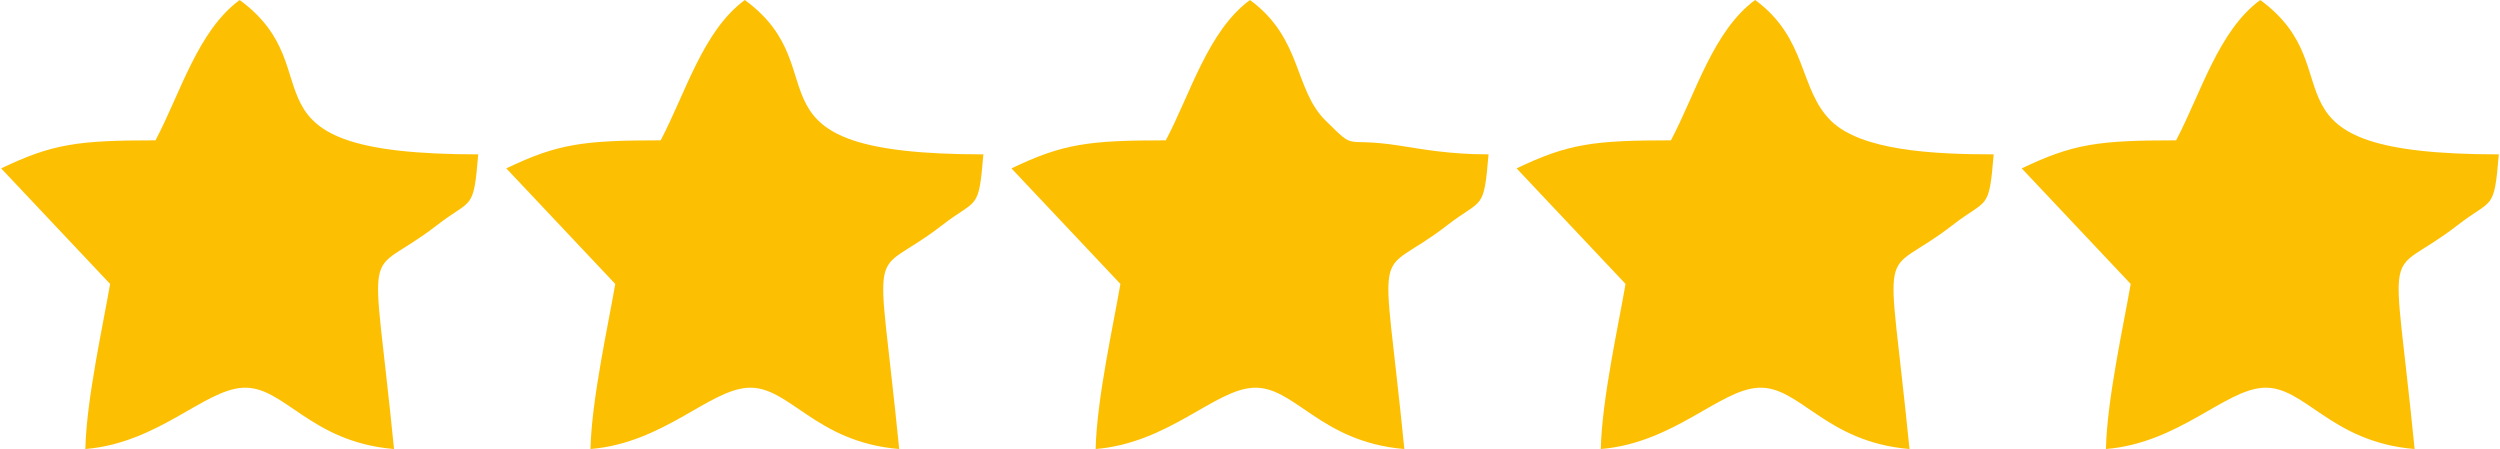
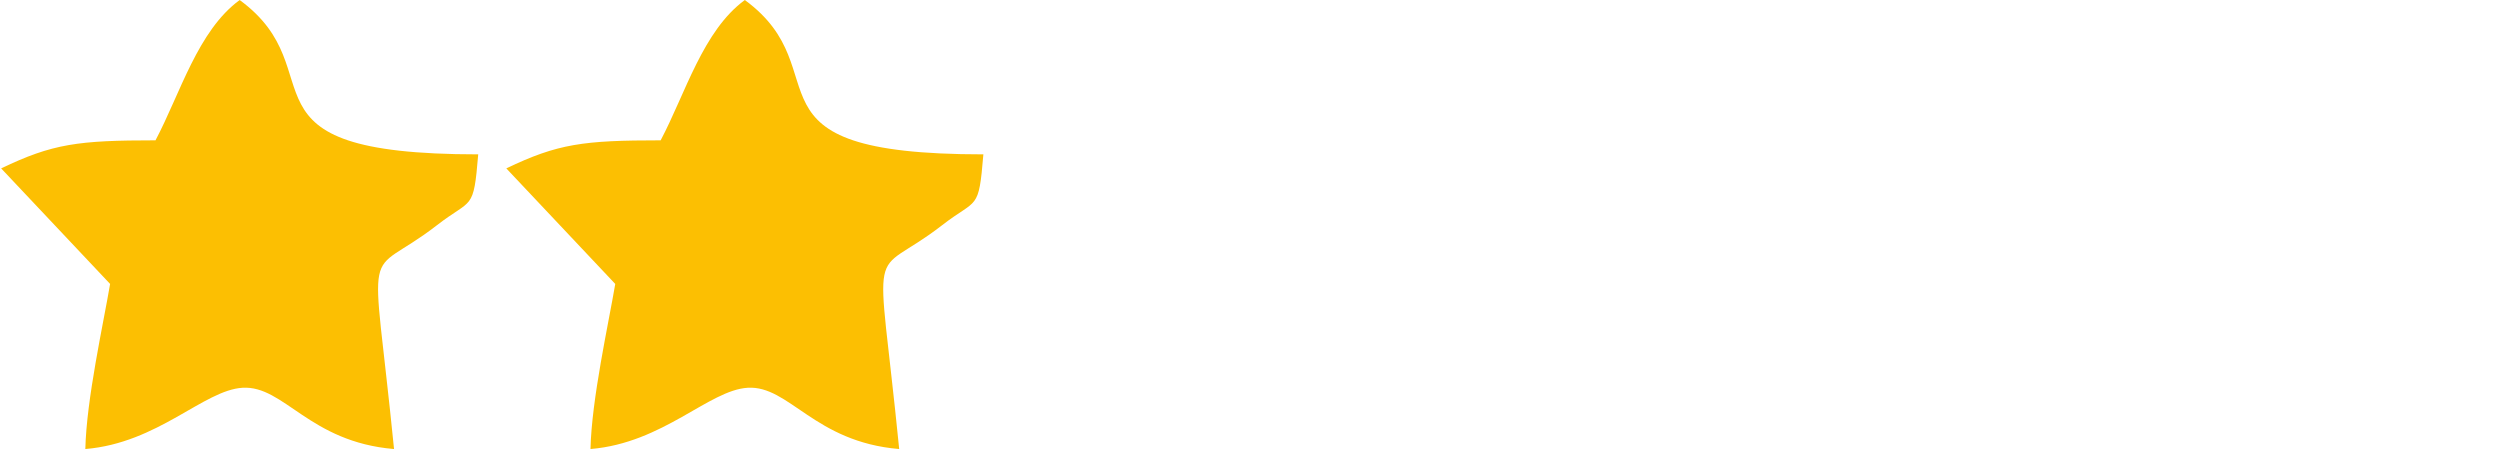
<svg xmlns="http://www.w3.org/2000/svg" xml:space="preserve" width="1.854in" height="0.333in" version="1.1" style="shape-rendering:geometricPrecision; text-rendering:geometricPrecision; image-rendering:optimizeQuality; fill-rule:evenodd; clip-rule:evenodd" viewBox="0 0 1135.74 204.18">
  <defs>
    <style type="text/css">
   
    .fil0 {fill:#FCBF02}
   
  </style>
  </defs>
  <g id="Слой_x0020_1">
    <g id="_2689545058064">
-       <path class="fil0" d="M529.59 63.81c-35.23,0 -46.8,1.54 -70.19,12.76l49.54 52.54c-3.12,18.31 -10.76,52.42 -11.26,75.07 33.13,-2.76 53.86,-26.81 71.5,-27.86 18.88,-1.11 30.28,24.64 68.87,27.86 -10.11,-101.44 -14.37,-75.49 19.48,-101.75 16.15,-12.53 16.63,-6.16 18.8,-32.24 -17.93,0 -30.39,-2.42 -40.66,-4 -26.3,-4.06 -18.81,3.04 -33.37,-11.29 -14.55,-14.32 -10.58,-37.4 -34.44,-54.89 -19.05,13.95 -26.97,42.42 -38.28,63.81z" />
-       <path class="fil0" d="M759.29 63.81c-35.23,0 -46.8,1.54 -70.19,12.76l49.54 52.54c-3.12,18.31 -10.76,52.42 -11.26,75.07 33.13,-2.76 53.86,-26.81 71.5,-27.86 18.88,-1.11 30.28,24.64 68.87,27.86 -10.11,-101.44 -14.37,-75.49 19.48,-101.75 16.15,-12.53 16.63,-6.16 18.8,-32.24 -27.06,0 -60.12,-1.6 -74.03,-15.3 -14.55,-14.32 -10.58,-37.4 -34.44,-54.89 -19.05,13.95 -26.97,42.42 -38.28,63.81z" />
      <path class="fil0" d="M70.19 63.81c-35.23,0 -46.8,1.54 -70.19,12.76l49.54 52.54c-3.11,18.31 -10.75,52.42 -11.26,75.07 33.13,-2.76 53.86,-26.81 71.5,-27.86 18.88,-1.11 30.28,24.64 68.87,27.86 -10.11,-101.44 -14.37,-75.49 19.48,-101.75 16.15,-12.53 16.63,-6.16 18.8,-32.24 -114.99,0 -63.7,-37.39 -108.47,-70.18 -19.05,13.95 -26.97,42.42 -38.28,63.81z" />
      <path class="fil0" d="M299.89 63.81c-35.23,0 -46.8,1.54 -70.19,12.76l49.54 52.54c-3.11,18.31 -10.75,52.42 -11.26,75.07 33.13,-2.76 53.86,-26.81 71.5,-27.86 18.88,-1.11 30.28,24.64 68.87,27.86 -10.11,-101.44 -14.37,-75.49 19.48,-101.75 16.15,-12.53 16.63,-6.16 18.8,-32.24 -114.99,0 -63.7,-37.39 -108.47,-70.18 -19.05,13.95 -26.97,42.42 -38.28,63.81z" />
-       <path class="fil0" d="M988.98 63.81c-35.23,0 -46.8,1.54 -70.19,12.76l49.54 52.54c-3.12,18.31 -10.76,52.42 -11.26,75.07 33.13,-2.76 53.86,-26.81 71.5,-27.86 18.88,-1.11 30.28,24.64 68.87,27.86 -10.11,-101.44 -14.37,-75.49 19.48,-101.75 16.14,-12.53 16.63,-6.16 18.8,-32.24 -114.99,0 -63.71,-37.39 -108.47,-70.18 -19.05,13.95 -26.97,42.42 -38.28,63.81z" />
    </g>
  </g>
</svg>